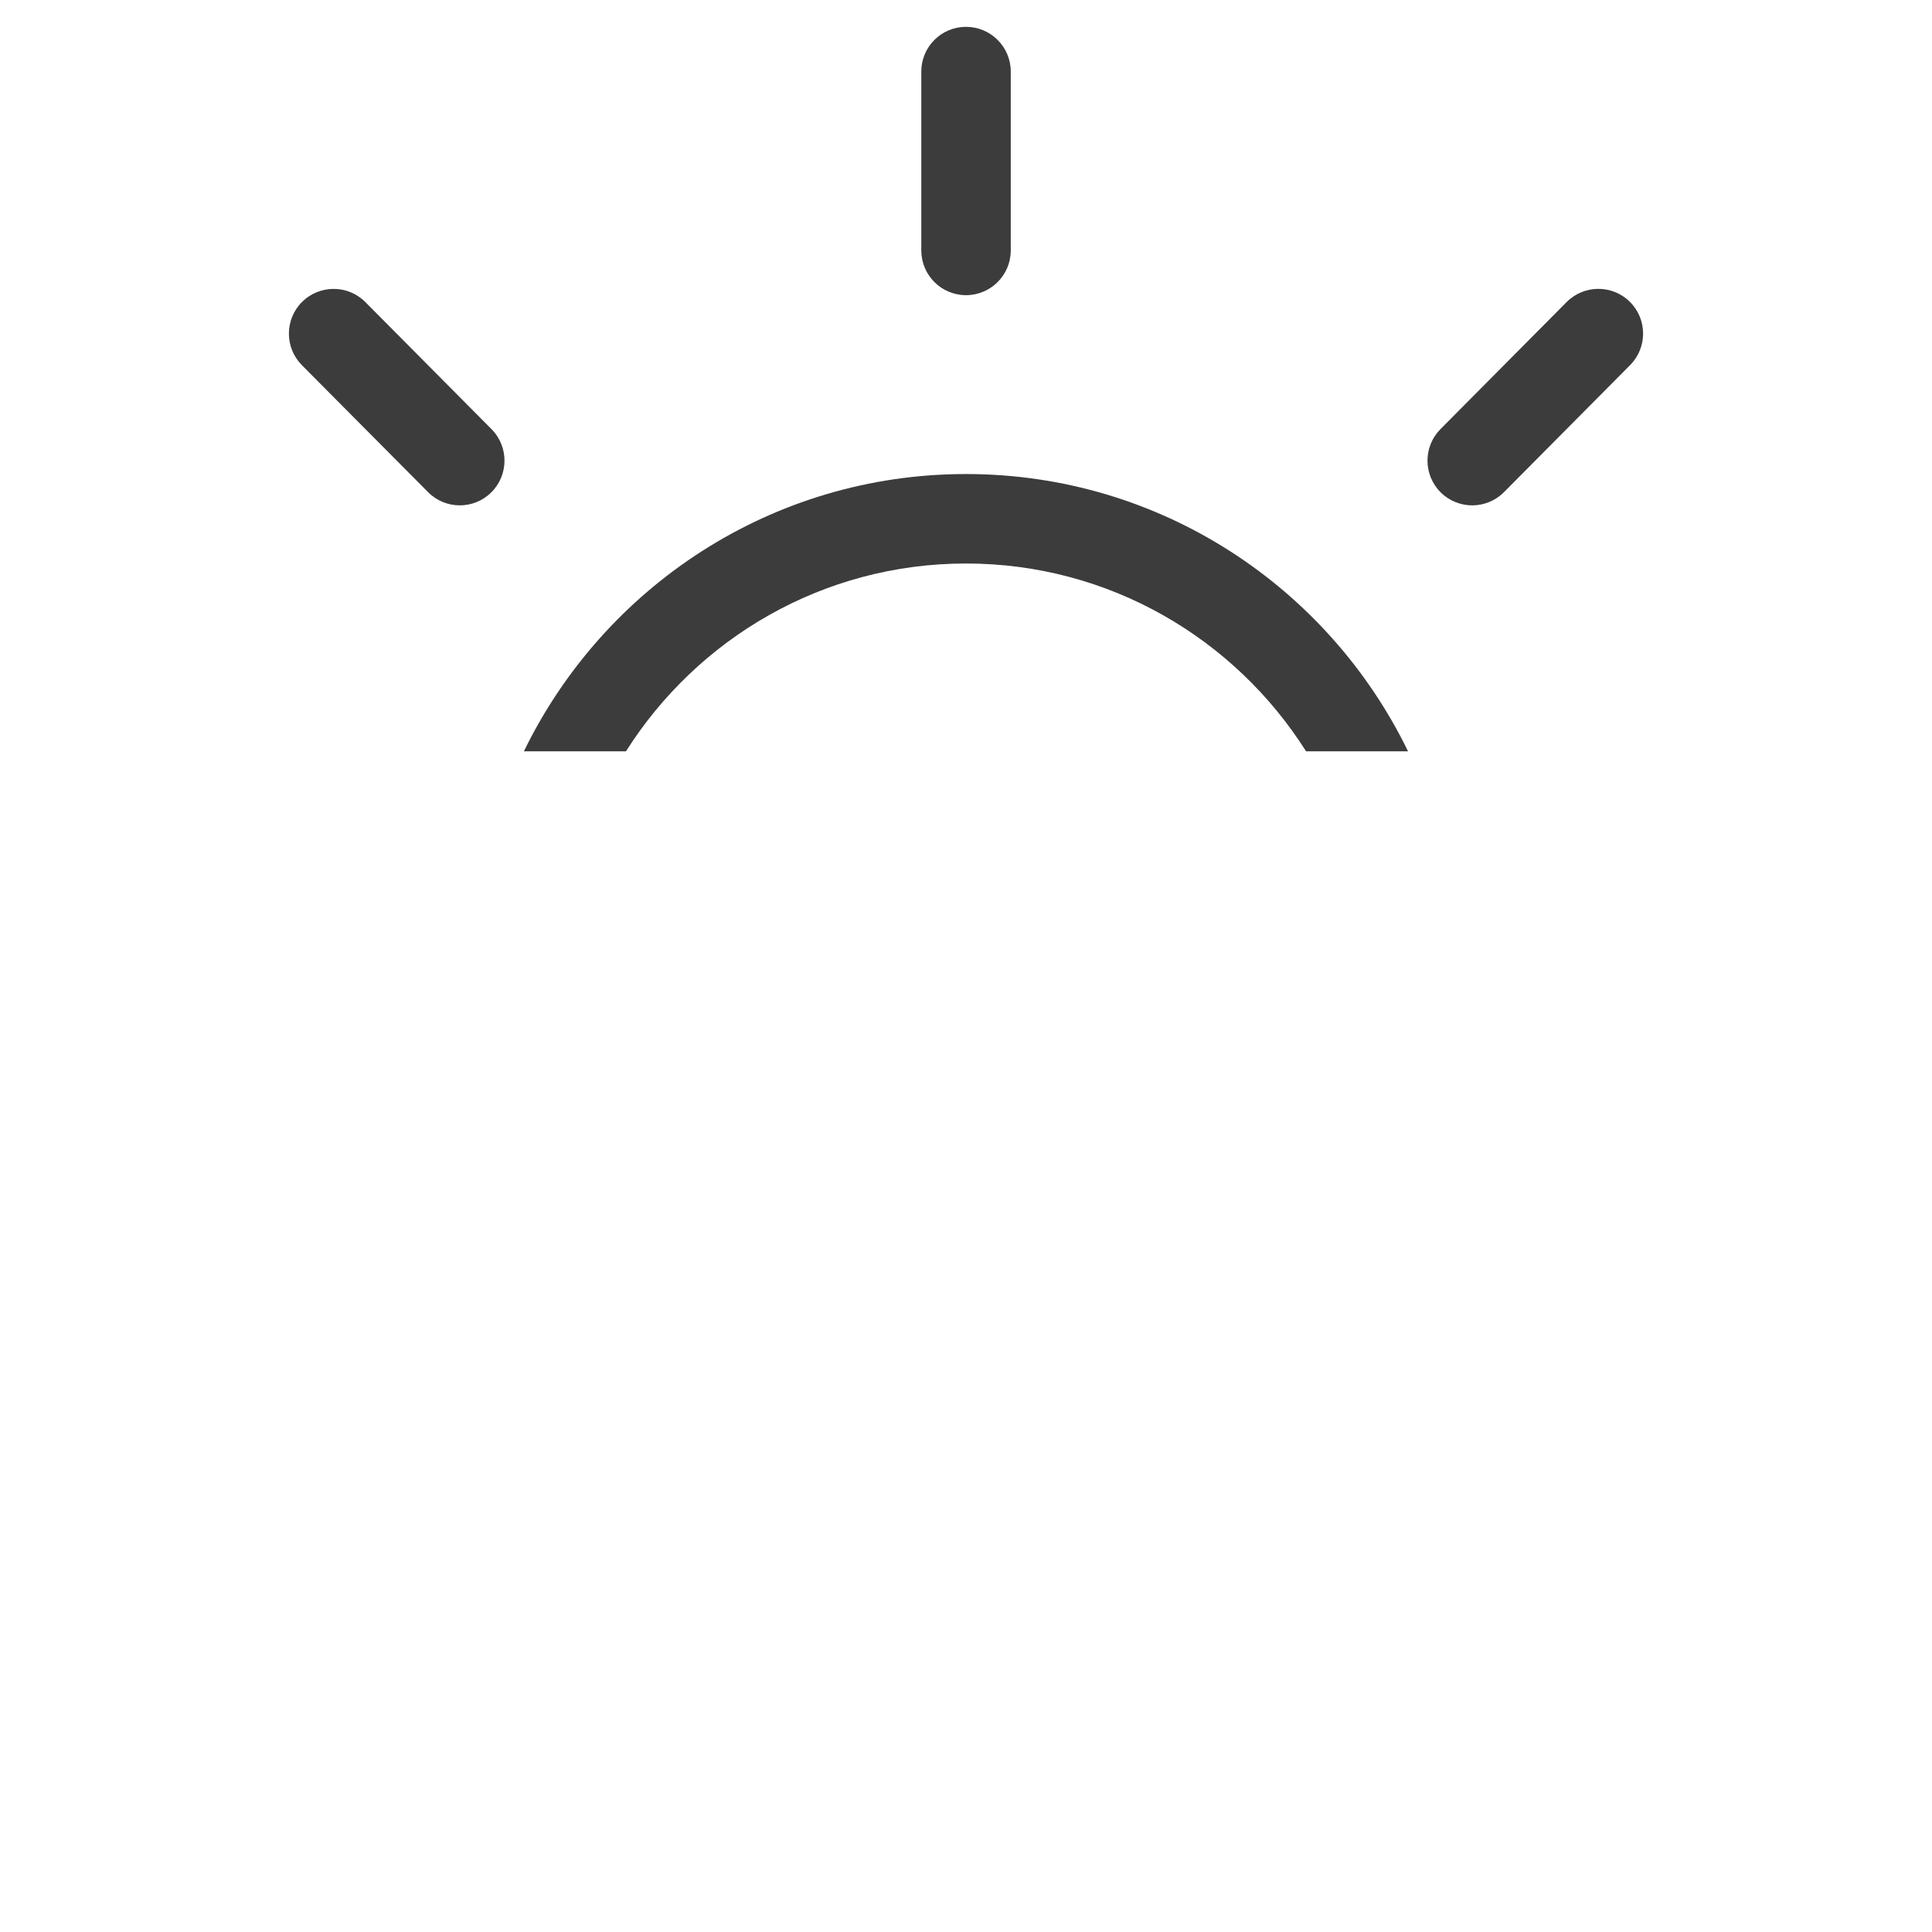
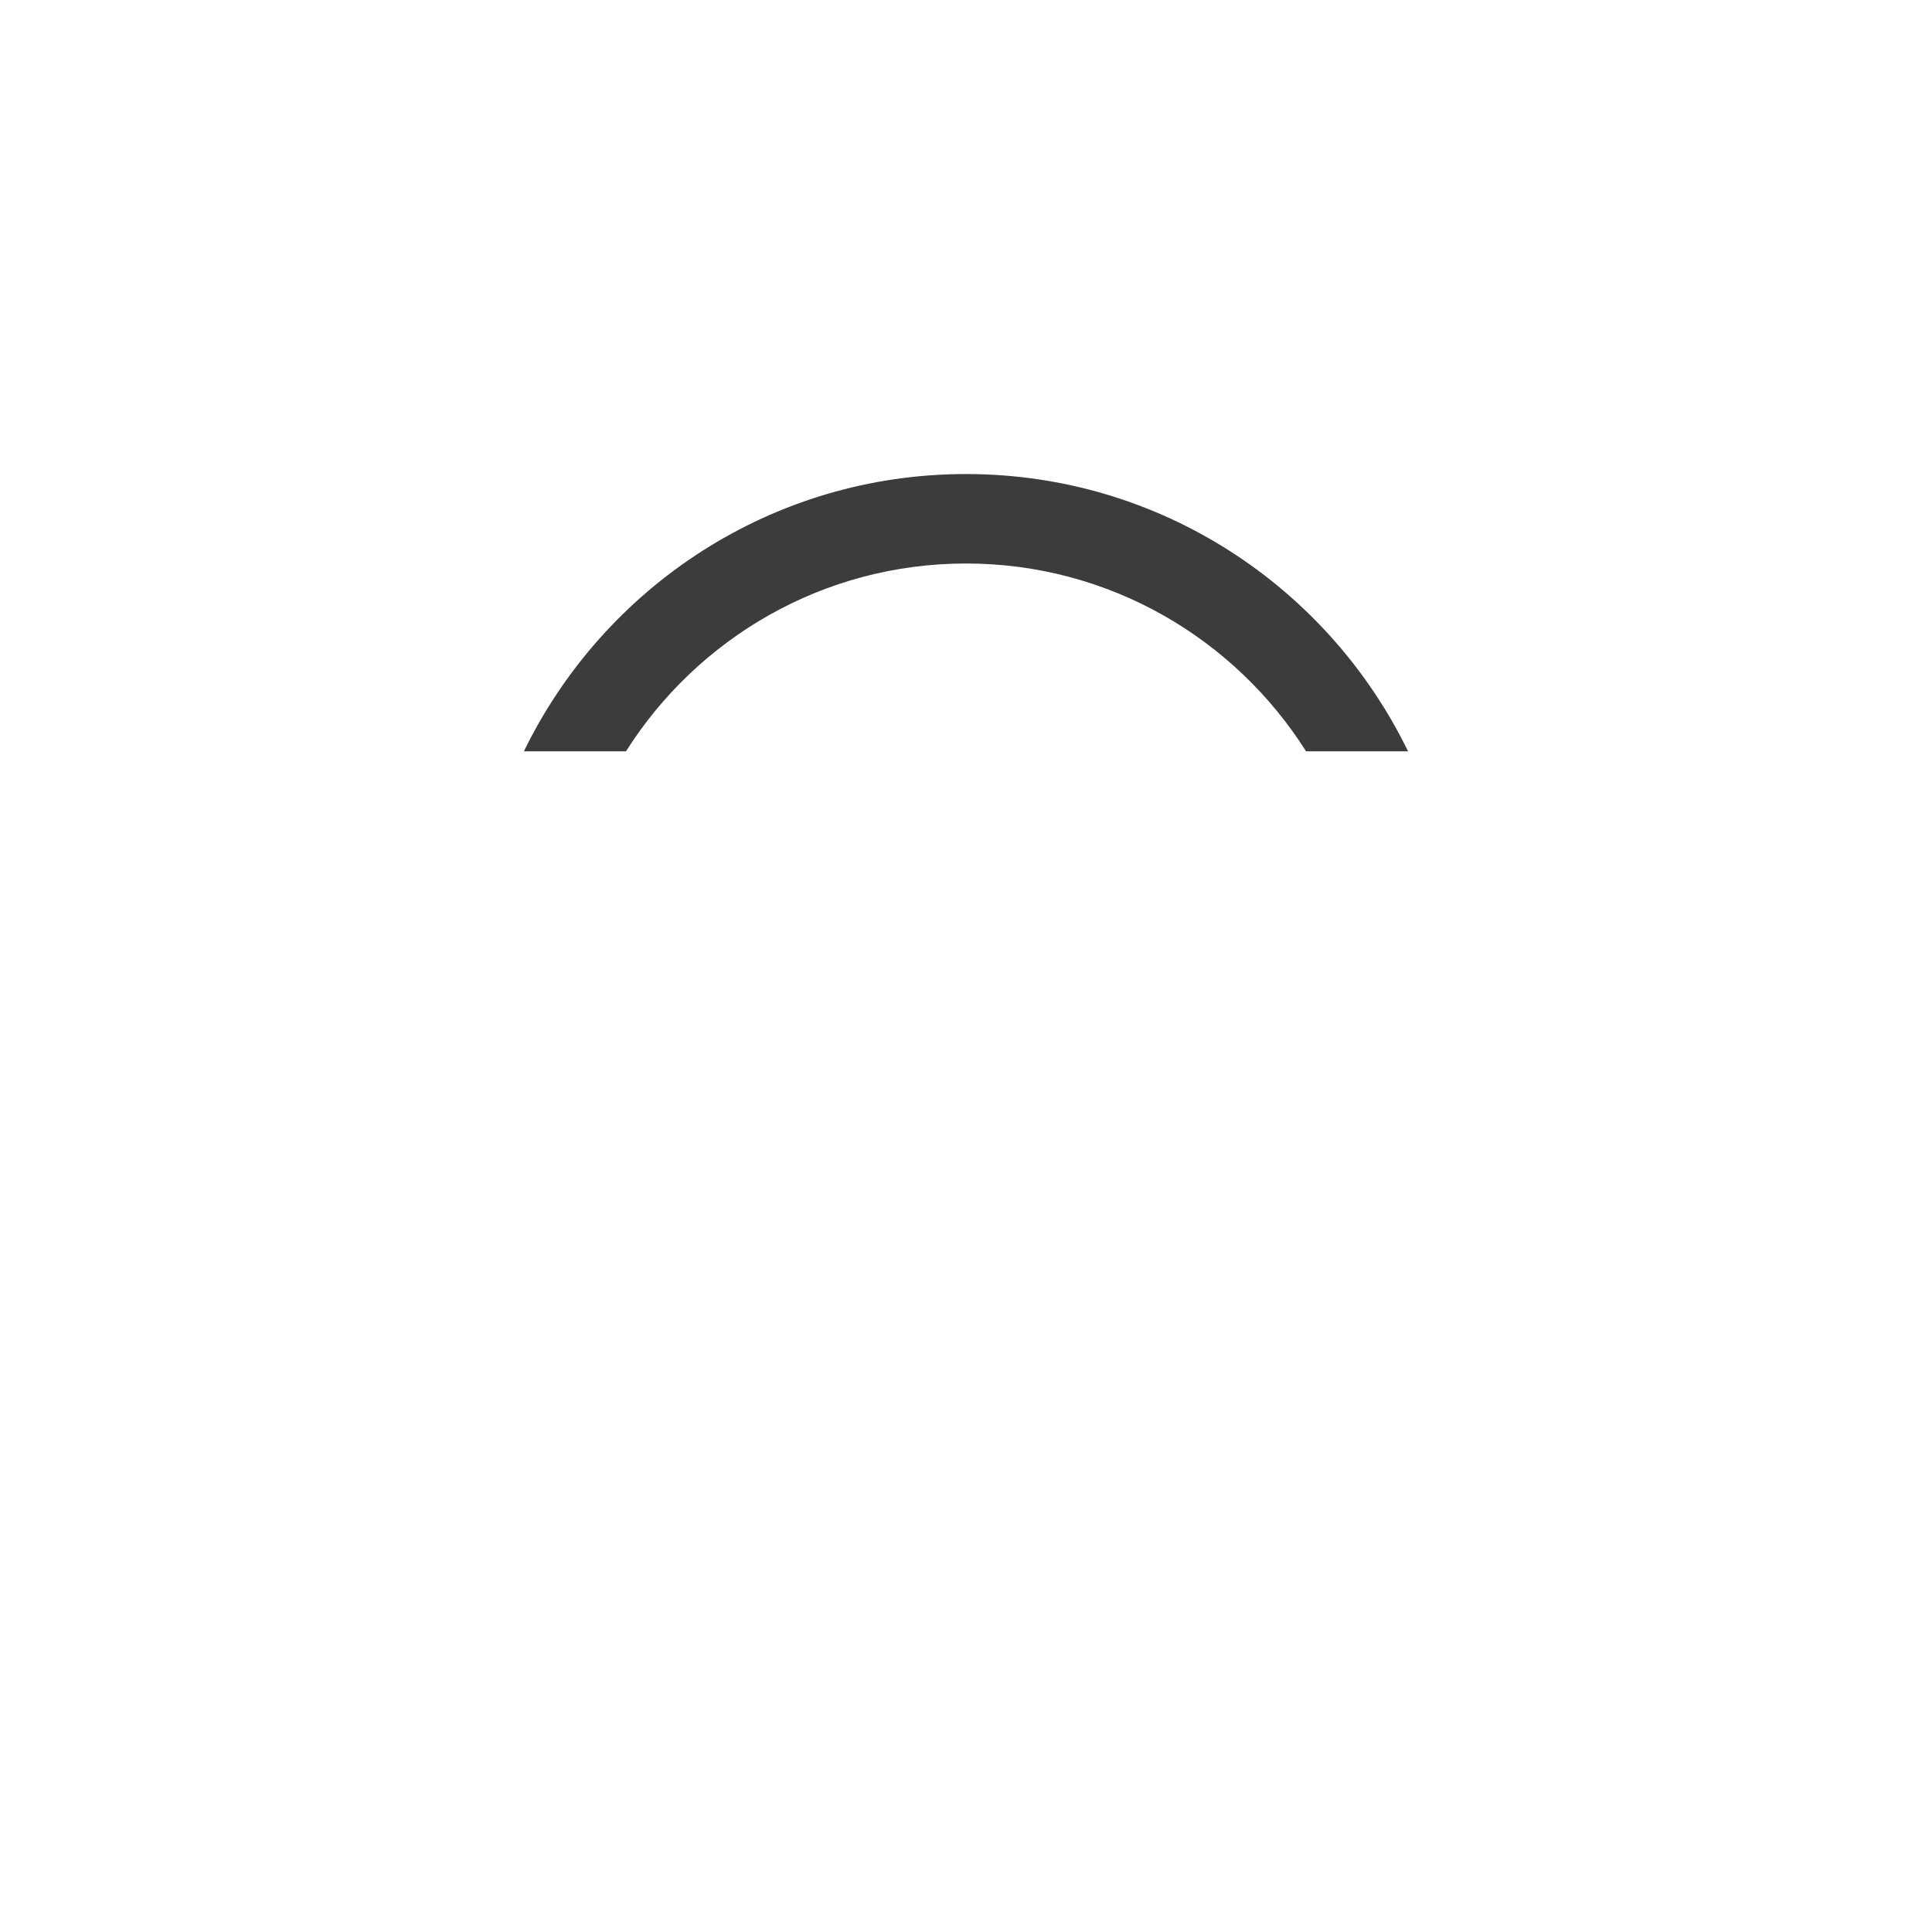
<svg xmlns="http://www.w3.org/2000/svg" version="1.1" id="Layer_1" x="0px" y="0px" width="36px" height="36px" viewBox="0 0 36 36" enable-background="new 0 0 36 36" xml:space="preserve">
  <g>
-     <path fill="#3C3C3C" d="M18,5.5c0.46,0,0.834-0.373,0.834-0.833V1.333C18.834,0.873,18.46,0.5,18,0.5s-0.833,0.373-0.833,0.833   v3.333C17.167,5.127,17.54,5.5,18,5.5z" />
-     <path fill="#3C3C3C" d="M28.025,9.17l2.35-2.367c0.324-0.327,0.322-0.854-0.004-1.178c-0.327-0.325-0.855-0.323-1.18,0.004   l-2.35,2.367c-0.324,0.327-0.322,0.854,0.004,1.179C27.173,9.499,27.7,9.497,28.025,9.17z" />
    <path fill="#3C3C3C" d="M11.664,14c1.329-2.101,3.667-3.5,6.336-3.5s5.008,1.399,6.337,3.5h1.9   C24.751,10.944,21.626,8.833,18,8.833c-3.626,0-6.751,2.111-8.238,5.167H11.664z" />
-     <path fill="#3C3C3C" d="M7.976,9.17C8.3,9.497,8.827,9.499,9.154,9.175s0.329-0.852,0.004-1.179l-2.35-2.367   C6.484,5.303,5.956,5.301,5.629,5.625C5.303,5.95,5.301,6.477,5.625,6.804L7.976,9.17z" />
  </g>
</svg>